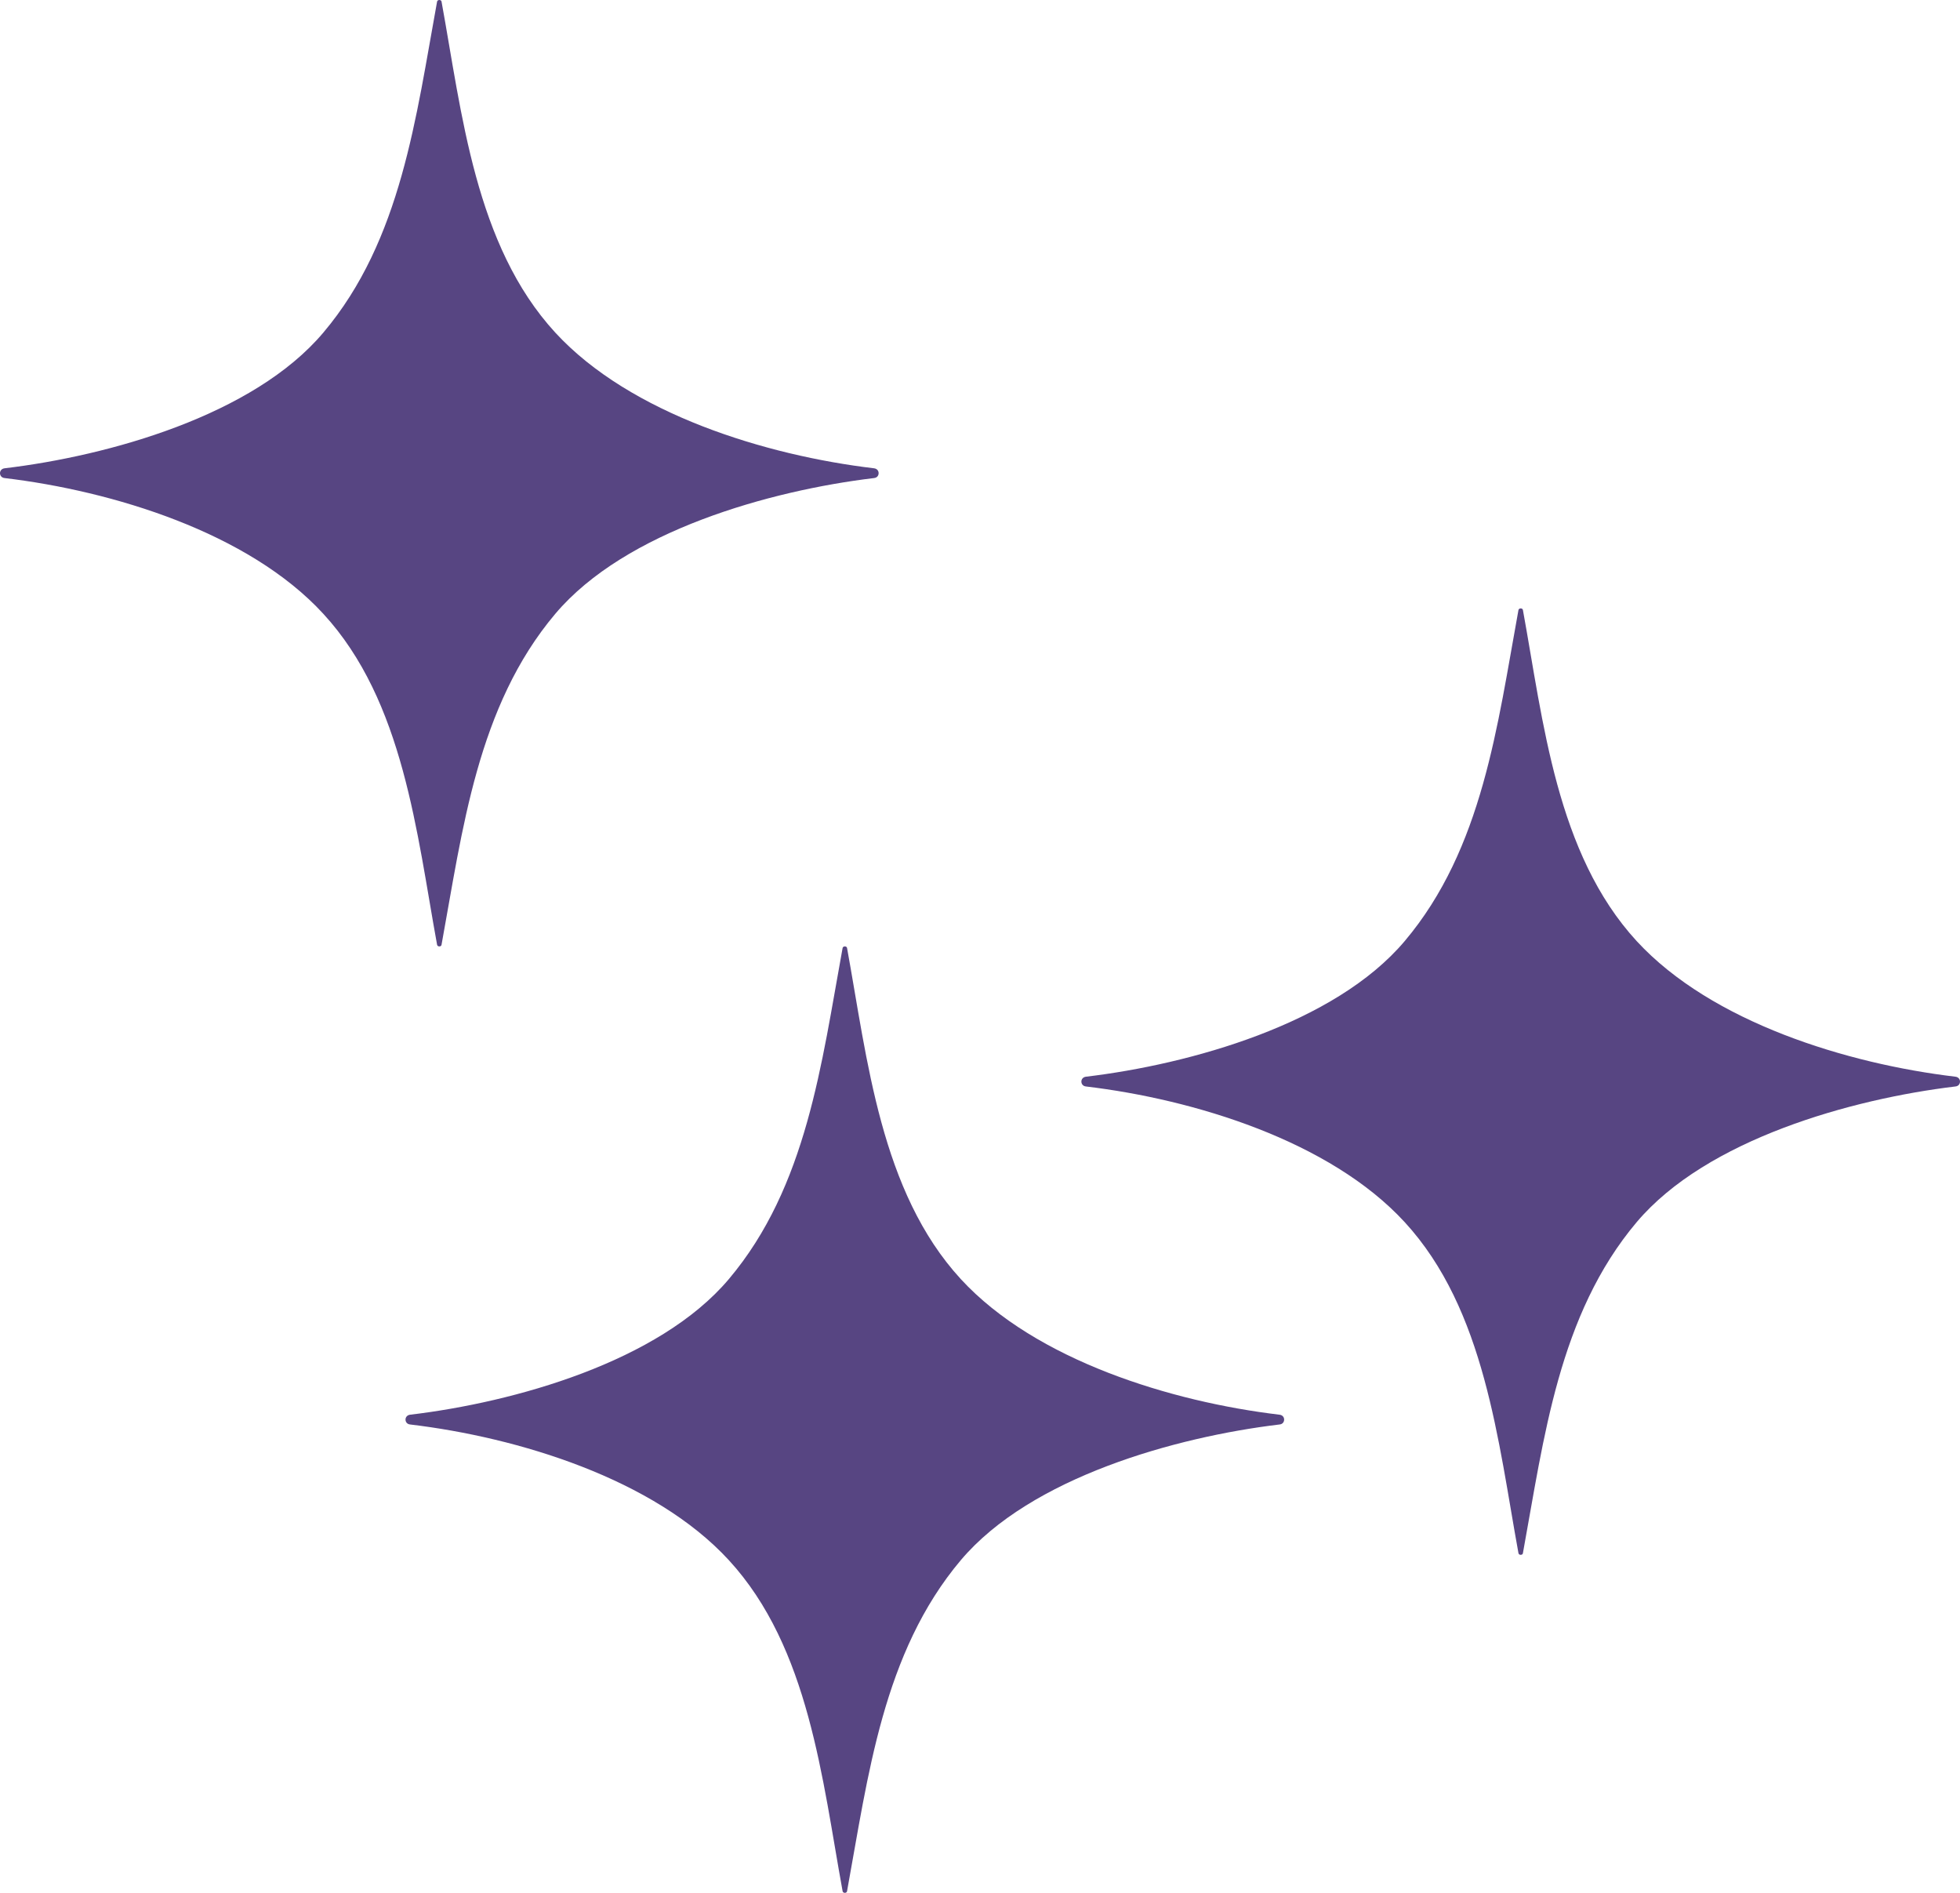
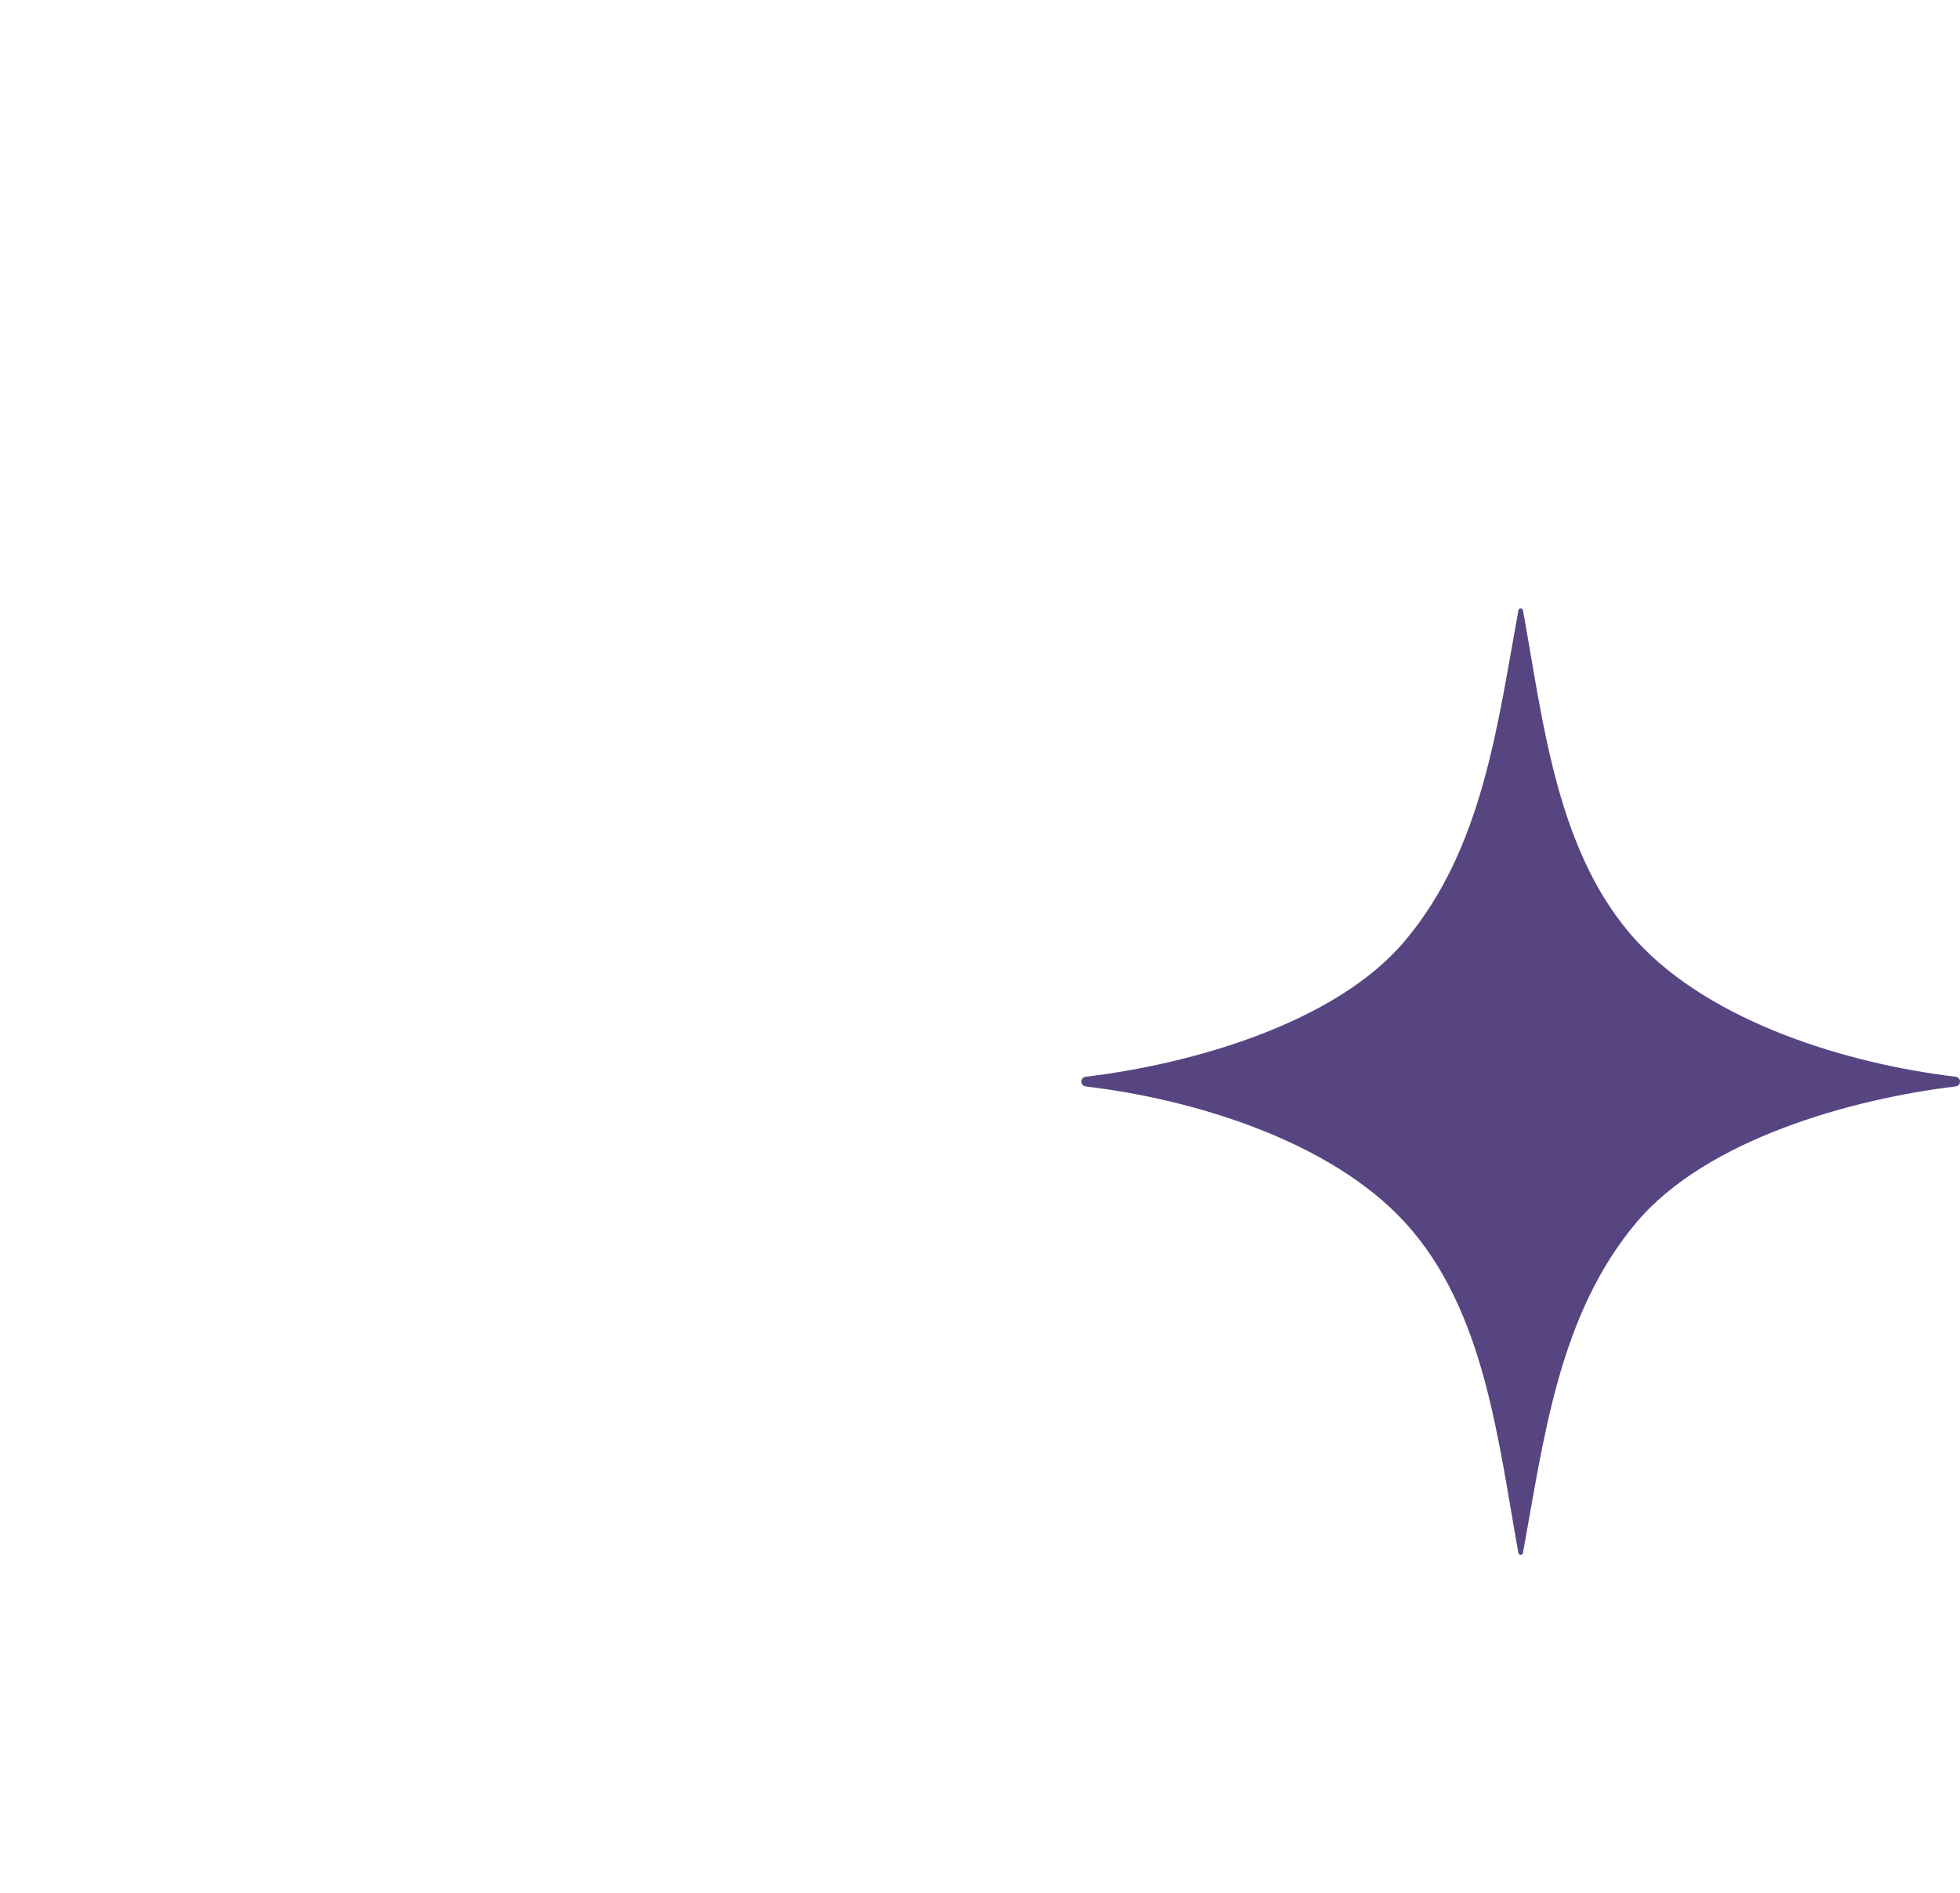
<svg xmlns="http://www.w3.org/2000/svg" width="29" height="28" viewBox="0 0 29 28" fill="none">
-   <path fill-rule="evenodd" clip-rule="evenodd" d="M18.93 20.927C17.34 20.738 15.326 20.126 14.216 18.921C13.027 17.627 12.834 15.67 12.533 14.024C12.531 14.008 12.516 14 12.5 14C12.485 14 12.47 14.008 12.467 14.024C12.156 15.722 11.94 17.552 10.784 18.921C9.75 20.147 7.605 20.744 6.07 20.927C6.023 20.932 6 20.966 6 20.999C6 21.034 6.023 21.068 6.07 21.072C7.662 21.262 9.675 21.873 10.784 23.079C11.974 24.373 12.166 26.329 12.467 27.975C12.47 27.992 12.485 28 12.5 28C12.516 28 12.531 27.992 12.533 27.975C12.844 26.278 13.061 24.448 14.216 23.079C15.251 21.854 17.396 21.256 18.93 21.072C18.978 21.068 19 21.034 19 20.999C19 20.966 18.978 20.932 18.93 20.927Z" fill="#574582" />
-   <path fill-rule="evenodd" clip-rule="evenodd" d="M12.93 6.927C11.339 6.738 9.326 6.126 8.216 4.92C7.027 3.627 6.834 1.67 6.533 0.024C6.531 0.008 6.516 0 6.5 0C6.485 0 6.47 0.008 6.467 0.024C6.156 1.722 5.94 3.552 4.784 4.92C3.75 6.147 1.605 6.744 0.07 6.927C0.023 6.932 0 6.966 0 6.999C0 7.034 0.023 7.068 0.07 7.072C1.661 7.262 3.675 7.873 4.784 9.08C5.974 10.373 6.166 12.329 6.467 13.975C6.47 13.992 6.485 14 6.5 14C6.516 14 6.531 13.992 6.533 13.975C6.844 12.278 7.061 10.448 8.216 9.08C9.251 7.854 11.396 7.256 12.93 7.072C12.978 7.068 13 7.034 13 6.999C13 6.966 12.978 6.932 12.93 6.927Z" fill="#574582" />
  <path fill-rule="evenodd" clip-rule="evenodd" d="M28.93 15.927C27.34 15.738 25.326 15.126 24.216 13.921C23.027 12.627 22.834 10.67 22.533 9.024C22.531 9.008 22.516 9 22.5 9C22.485 9 22.47 9.008 22.467 9.024C22.156 10.722 21.94 12.552 20.784 13.921C19.75 15.147 17.605 15.744 16.07 15.927C16.023 15.932 16 15.966 16 15.999C16 16.034 16.023 16.068 16.07 16.072C17.662 16.262 19.675 16.873 20.784 18.079C21.974 19.373 22.166 21.329 22.467 22.975C22.47 22.992 22.485 23 22.5 23C22.516 23 22.531 22.992 22.533 22.975C22.844 21.278 23.061 19.448 24.216 18.079C25.251 16.854 27.396 16.256 28.93 16.072C28.978 16.068 29 16.034 29 15.999C29 15.966 28.978 15.932 28.93 15.927Z" fill="#574582" />
</svg>